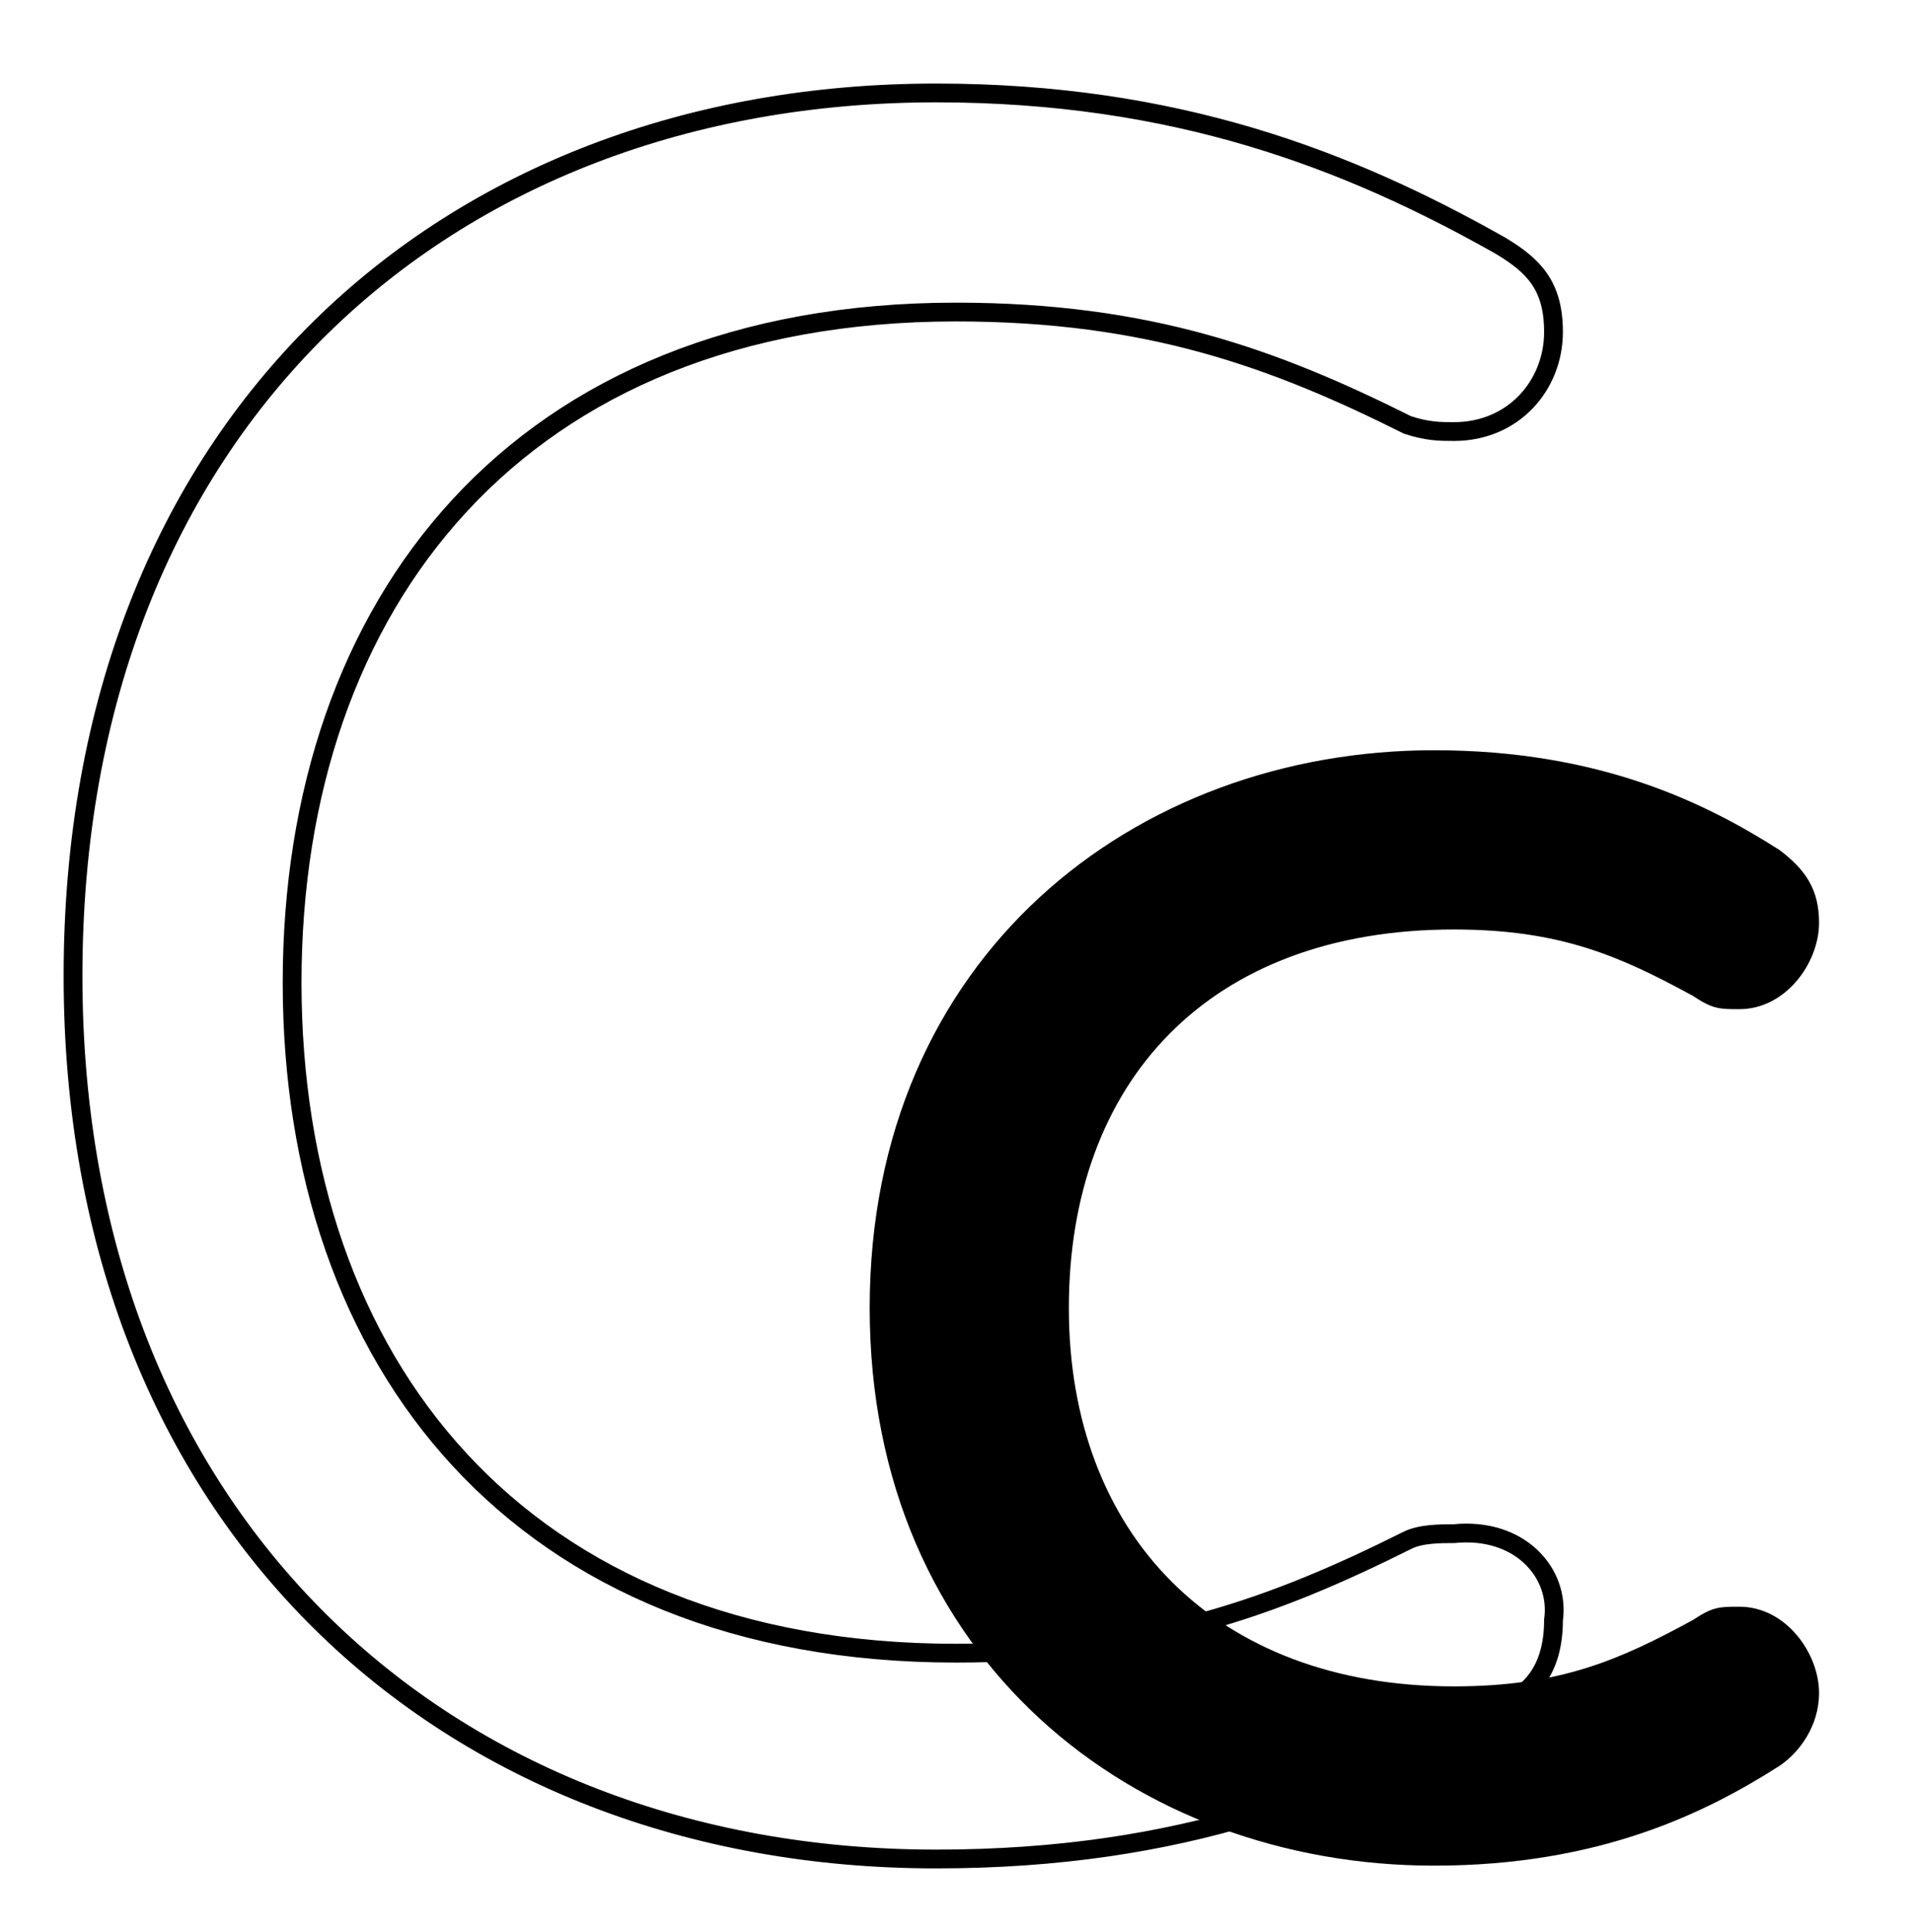
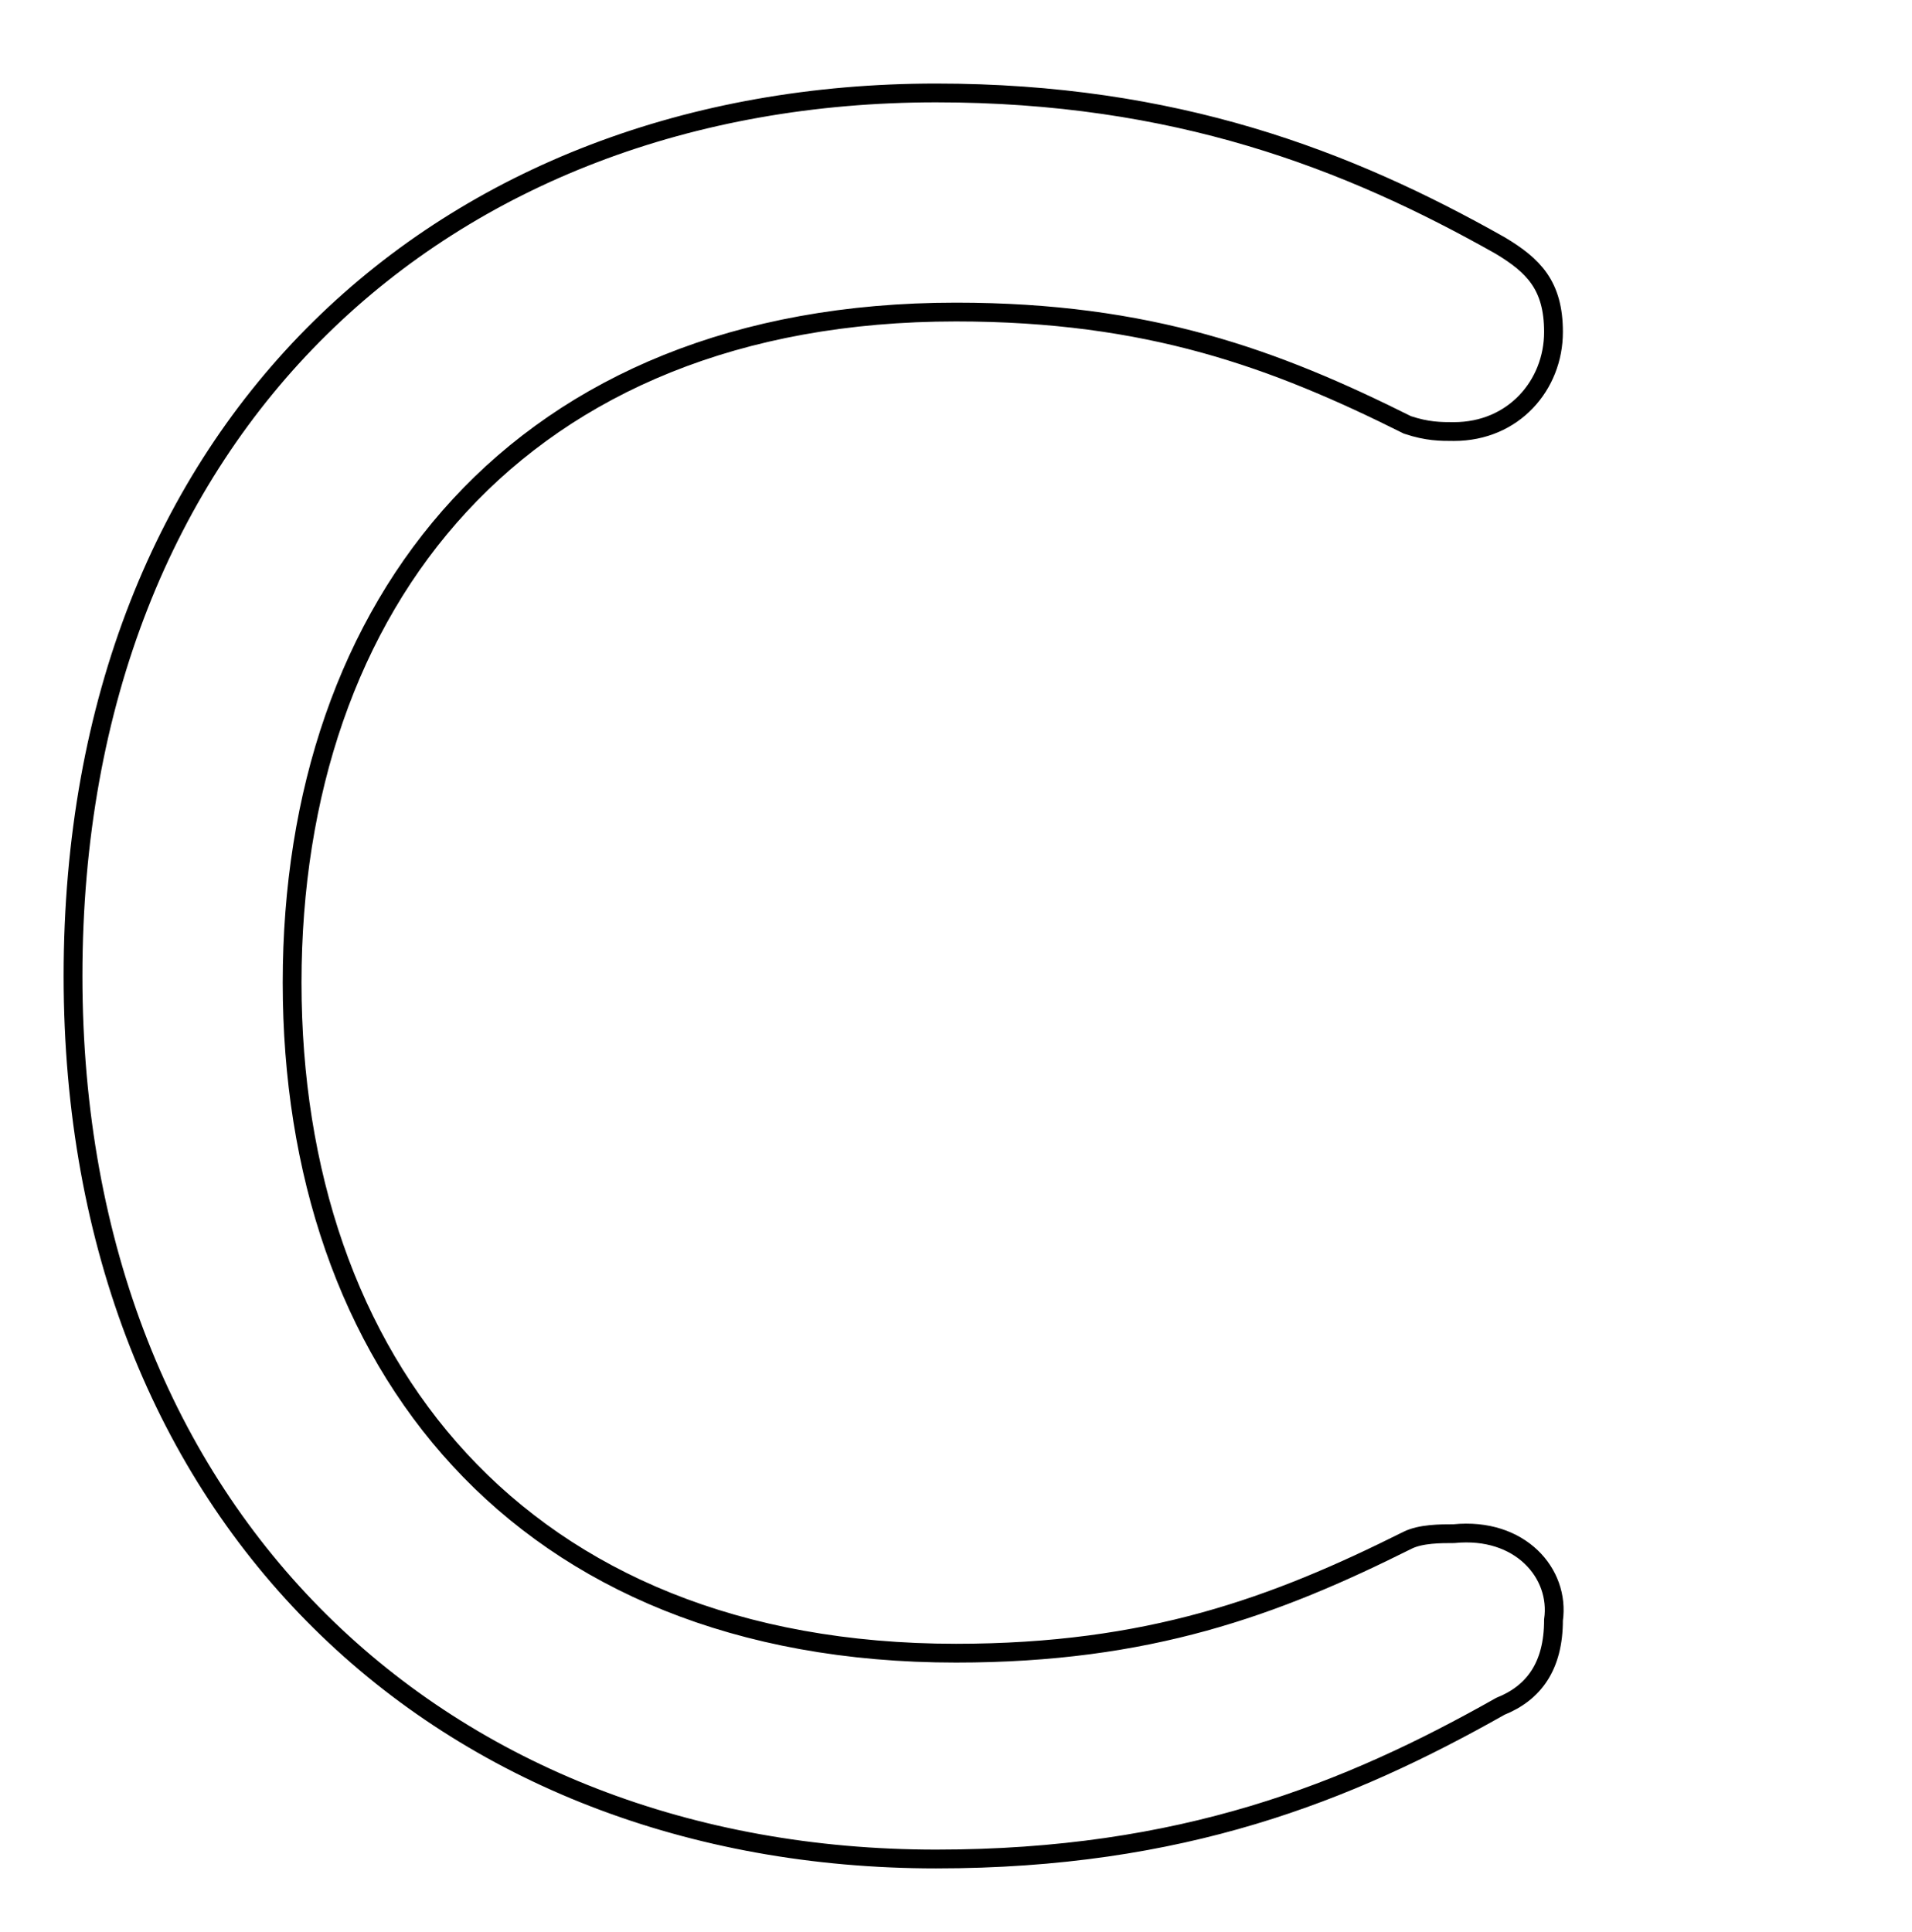
<svg xmlns="http://www.w3.org/2000/svg" version="1.1" id="Layer_1" x="0px" y="0px" viewBox="0 0 28.8 29.1" style="enable-background:new 0 0 28.8 29.1;" xml:space="preserve">
  <style type="text/css">
	.Drop_x0020_Shadow{fill:none;}
	.Round_x0020_Corners_x0020_2_x0020_pt{fill:#FFFFFF;stroke:#000000;stroke-miterlimit:10;}
	.Live_x0020_Reflect_x0020_X{fill:none;}
	.Bevel_x0020_Soft{fill:url(#SVGID_1_);}
	.Dusk{fill:#FFFFFF;}
	.Foliage_GS{fill:#FFDD00;}
	.Pompadour_GS{fill-rule:evenodd;clip-rule:evenodd;fill:#44ADE2;}
	.st0{opacity:0.4;}
	.st1{enable-background:new    ;}
	.st2{clip-path:url(#SVGID_3_);fill:none;stroke:#000000;stroke-width:0.25;stroke-miterlimit:10;}
	.st3{clip-path:url(#SVGID_5_);fill:none;stroke:#000000;stroke-width:0.25;stroke-miterlimit:10;}
	.st4{clip-path:url(#SVGID_7_);enable-background:new    ;}
	.st5{fill:none;stroke:#000000;stroke-width:0.25;stroke-miterlimit:10;}
	.st6{clip-path:url(#SVGID_7_);fill:none;stroke:#000000;stroke-width:0.25;stroke-miterlimit:10;}
	.st7{clip-path:url(#SVGID_9_);enable-background:new    ;}
	.st8{clip-path:url(#SVGID_9_);fill:none;stroke:#000000;stroke-width:0.25;stroke-miterlimit:10;}
	.st9{clip-path:url(#SVGID_11_);fill:none;stroke:#000000;stroke-width:0.25;stroke-miterlimit:10;}
	.st10{clip-path:url(#SVGID_13_);fill:none;stroke:#000000;stroke-width:0.25;stroke-miterlimit:10;}
	.st11{clip-path:url(#SVGID_15_);fill:none;stroke:#000000;stroke-width:0.25;stroke-miterlimit:10;}
	.st12{clip-path:url(#SVGID_17_);enable-background:new    ;}
	.st13{clip-path:url(#SVGID_17_);fill:none;stroke:#000000;stroke-width:0.25;stroke-miterlimit:10;}
	.st14{clip-path:url(#SVGID_19_);enable-background:new    ;}
	.st15{clip-path:url(#SVGID_19_);fill:none;stroke:#000000;stroke-width:0.25;stroke-miterlimit:10;}
	.st16{clip-path:url(#SVGID_21_);fill:none;stroke:#000000;stroke-width:0.25;stroke-miterlimit:10;}
	.st17{clip-path:url(#SVGID_23_);enable-background:new    ;}
	.st18{clip-path:url(#SVGID_23_);fill:none;stroke:#000000;stroke-width:0.25;stroke-miterlimit:10;}
	.st19{clip-path:url(#SVGID_25_);fill:none;stroke:#000000;stroke-width:0.25;stroke-miterlimit:10;}
	.st20{clip-path:url(#SVGID_27_);enable-background:new    ;}
	.st21{clip-path:url(#SVGID_27_);fill:none;stroke:#000000;stroke-width:0.25;stroke-miterlimit:10;}
	.st22{clip-path:url(#SVGID_29_);enable-background:new    ;}
	.st23{clip-path:url(#SVGID_29_);fill:none;stroke:#000000;stroke-width:0.25;stroke-miterlimit:10;}
	.st24{clip-path:url(#SVGID_31_);fill:none;stroke:#000000;stroke-width:0.25;stroke-miterlimit:10;}
	.st25{clip-path:url(#SVGID_33_);fill:none;stroke:#000000;stroke-width:0.25;stroke-miterlimit:10;}
	.st26{clip-path:url(#SVGID_35_);fill:none;stroke:#000000;stroke-width:0.25;stroke-miterlimit:10;}
	.st27{clip-path:url(#SVGID_37_);fill:none;stroke:#000000;stroke-width:0.25;stroke-miterlimit:10;}
	.st28{clip-path:url(#SVGID_39_);fill:none;stroke:#000000;stroke-width:0.25;stroke-miterlimit:10;}
	.st29{clip-path:url(#SVGID_41_);fill:none;stroke:#000000;stroke-width:0.25;stroke-miterlimit:10;}
	.st30{clip-path:url(#SVGID_43_);enable-background:new    ;}
	.st31{clip-path:url(#SVGID_43_);fill:none;stroke:#000000;stroke-width:0.25;stroke-miterlimit:10;}
	.st32{clip-path:url(#SVGID_45_);enable-background:new    ;}
	.st33{clip-path:url(#SVGID_45_);fill:none;stroke:#000000;stroke-width:0.25;stroke-miterlimit:10;}
	.st34{clip-path:url(#SVGID_47_);fill:none;stroke:#000000;stroke-width:0.25;stroke-miterlimit:10;}
	.st35{clip-path:url(#SVGID_49_);enable-background:new    ;}
	.st36{clip-path:url(#SVGID_49_);fill:none;stroke:#000000;stroke-width:0.25;stroke-miterlimit:10;}
	.st37{clip-path:url(#SVGID_51_);enable-background:new    ;}
	.st38{clip-path:url(#SVGID_51_);fill:none;stroke:#000000;stroke-width:0.25;stroke-miterlimit:10;}
	.st39{clip-path:url(#SVGID_53_);fill:none;stroke:#000000;stroke-width:0.25;stroke-miterlimit:10;}
	.st40{clip-path:url(#SVGID_55_);enable-background:new    ;}
	.st41{clip-path:url(#SVGID_55_);fill:none;stroke:#000000;stroke-width:0.25;stroke-miterlimit:10;}
	.st42{clip-path:url(#SVGID_57_);enable-background:new    ;}
	.st43{clip-path:url(#SVGID_57_);fill:none;stroke:#000000;stroke-width:0.25;stroke-miterlimit:10;}
	.st44{clip-path:url(#SVGID_59_);fill:none;stroke:#000000;stroke-width:0.25;stroke-miterlimit:10;}
	.st45{clip-path:url(#SVGID_61_);fill:none;stroke:#000000;stroke-width:0.25;stroke-miterlimit:10;}
	.st46{clip-path:url(#SVGID_63_);enable-background:new    ;}
	.st47{clip-path:url(#SVGID_63_);fill:none;stroke:#000000;stroke-width:0.25;stroke-miterlimit:10;}
	.st48{clip-path:url(#SVGID_65_);enable-background:new    ;}
	.st49{clip-path:url(#SVGID_65_);fill:none;stroke:#000000;stroke-width:0.25;stroke-miterlimit:10;}
	.st50{clip-path:url(#SVGID_67_);enable-background:new    ;}
	.st51{clip-path:url(#SVGID_67_);fill:none;stroke:#000000;stroke-width:0.25;stroke-miterlimit:10;}
	.st52{clip-path:url(#SVGID_69_);enable-background:new    ;}
	.st53{clip-path:url(#SVGID_69_);fill:none;stroke:#000000;stroke-width:0.25;stroke-miterlimit:10;}
	.st54{clip-path:url(#SVGID_71_);fill:none;stroke:#000000;stroke-width:0.25;stroke-miterlimit:10;}
	.st55{clip-path:url(#SVGID_73_);fill:none;stroke:#000000;stroke-width:0.25;stroke-miterlimit:10;}
	.st56{clip-path:url(#SVGID_75_);enable-background:new    ;}
	.st57{clip-path:url(#SVGID_75_);fill:none;stroke:#000000;stroke-width:0.25;stroke-miterlimit:10;}
	.st58{clip-path:url(#SVGID_77_);enable-background:new    ;}
	.st59{clip-path:url(#SVGID_77_);fill:none;stroke:#000000;stroke-width:0.25;stroke-miterlimit:10;}
	.st60{fill:none;stroke:#000000;stroke-width:0.165;}
	.st61{fill:none;stroke:#000000;stroke-width:0.283;}
	.st62{fill:none;stroke:#000000;stroke-width:0.269;}
	.st63{fill:#387DC0;}
	.st64{fill:url(#SVGID_78_);}
	.st65{fill:url(#SVGID_79_);}
	.st66{clip-path:url(#SVGID_81_);fill:none;stroke:#000000;stroke-width:0.25;stroke-miterlimit:10;}
	.st67{clip-path:url(#SVGID_83_);fill:none;stroke:#000000;stroke-width:0.25;stroke-miterlimit:10;}
	.st68{clip-path:url(#SVGID_85_);enable-background:new    ;}
	.st69{clip-path:url(#SVGID_85_);fill:none;stroke:#000000;stroke-width:0.25;stroke-miterlimit:10;}
	.st70{clip-path:url(#SVGID_87_);fill:none;stroke:#000000;stroke-width:0.25;stroke-miterlimit:10;}
	.st71{clip-path:url(#SVGID_89_);enable-background:new    ;}
	.st72{clip-path:url(#SVGID_89_);fill:none;stroke:#000000;stroke-width:0.25;stroke-miterlimit:10;}
	.st73{clip-path:url(#SVGID_91_);enable-background:new    ;}
	.st74{clip-path:url(#SVGID_91_);fill:none;stroke:#000000;stroke-width:0.25;stroke-miterlimit:10;}
	.st75{clip-path:url(#SVGID_93_);fill:none;stroke:#000000;stroke-width:0.25;stroke-miterlimit:10;}
	.st76{clip-path:url(#SVGID_95_);enable-background:new    ;}
	.st77{clip-path:url(#SVGID_95_);fill:none;stroke:#000000;stroke-width:0.25;stroke-miterlimit:10;}
	.st78{clip-path:url(#SVGID_97_);fill:none;stroke:#000000;stroke-width:0.25;stroke-miterlimit:10;}
	.st79{clip-path:url(#SVGID_99_);enable-background:new    ;}
	.st80{clip-path:url(#SVGID_99_);fill:none;stroke:#000000;stroke-width:0.25;stroke-miterlimit:10;}
	.st81{clip-path:url(#SVGID_101_);enable-background:new    ;}
	.st82{clip-path:url(#SVGID_101_);fill:none;stroke:#000000;stroke-width:0.25;stroke-miterlimit:10;}
	.st83{clip-path:url(#SVGID_103_);enable-background:new    ;}
	.st84{clip-path:url(#SVGID_103_);fill:none;stroke:#000000;stroke-width:0.25;stroke-miterlimit:10;}
	.st85{clip-path:url(#SVGID_105_);enable-background:new    ;}
	.st86{clip-path:url(#SVGID_105_);fill:none;stroke:#000000;stroke-width:0.25;stroke-miterlimit:10;}
	.st87{clip-path:url(#SVGID_107_);enable-background:new    ;}
	.st88{clip-path:url(#SVGID_107_);fill:none;stroke:#000000;stroke-width:0.25;stroke-miterlimit:10;}
	.st89{clip-path:url(#SVGID_109_);enable-background:new    ;}
	.st90{clip-path:url(#SVGID_109_);fill:none;stroke:#000000;stroke-width:0.25;stroke-miterlimit:10;}
	.st91{clip-path:url(#SVGID_111_);enable-background:new    ;}
	.st92{clip-path:url(#SVGID_111_);fill:none;stroke:#000000;stroke-width:0.25;stroke-miterlimit:10;}
	.st93{clip-path:url(#SVGID_113_);enable-background:new    ;}
	.st94{clip-path:url(#SVGID_113_);fill:none;stroke:#000000;stroke-width:0.25;stroke-miterlimit:10;}
	.st95{clip-path:url(#SVGID_115_);fill:none;stroke:#000000;stroke-width:0.25;stroke-miterlimit:10;}
	.st96{clip-path:url(#SVGID_117_);enable-background:new    ;}
	.st97{clip-path:url(#SVGID_117_);fill:none;stroke:#000000;stroke-width:0.25;stroke-miterlimit:10;}
	.st98{clip-path:url(#SVGID_119_);fill:none;stroke:#000000;stroke-width:0.25;stroke-miterlimit:10;}
	.st99{clip-path:url(#SVGID_121_);enable-background:new    ;}
	.st100{clip-path:url(#SVGID_121_);fill:none;stroke:#000000;stroke-width:0.25;stroke-miterlimit:10;}
	.st101{clip-path:url(#SVGID_123_);enable-background:new    ;}
	.st102{clip-path:url(#SVGID_123_);fill:none;stroke:#000000;stroke-width:0.25;stroke-miterlimit:10;}
	.st103{clip-path:url(#SVGID_125_);fill:none;stroke:#000000;stroke-width:0.25;stroke-miterlimit:10;}
	.st104{clip-path:url(#SVGID_127_);fill:none;stroke:#000000;stroke-width:0.25;stroke-miterlimit:10;}
	.st105{clip-path:url(#SVGID_129_);fill:none;stroke:#000000;stroke-width:0.25;stroke-miterlimit:10;}
	.st106{clip-path:url(#SVGID_131_);enable-background:new    ;}
	.st107{clip-path:url(#SVGID_131_);fill:none;stroke:#000000;stroke-width:0.25;stroke-miterlimit:10;}
	.st108{clip-path:url(#SVGID_133_);enable-background:new    ;}
	.st109{clip-path:url(#SVGID_133_);fill:none;stroke:#000000;stroke-width:0.25;stroke-miterlimit:10;}
	.st110{clip-path:url(#SVGID_135_);fill:none;stroke:#000000;stroke-width:0.25;stroke-miterlimit:10;}
	.st111{clip-path:url(#SVGID_137_);fill:none;stroke:#000000;stroke-width:0.25;stroke-miterlimit:10;}
	.st112{clip-path:url(#SVGID_139_);fill:none;stroke:#000000;stroke-width:0.25;stroke-miterlimit:10;}
	.st113{clip-path:url(#SVGID_141_);enable-background:new    ;}
	.st114{clip-path:url(#SVGID_141_);fill:none;stroke:#000000;stroke-width:0.25;stroke-miterlimit:10;}
	.st115{clip-path:url(#SVGID_143_);enable-background:new    ;}
	.st116{clip-path:url(#SVGID_143_);fill:none;stroke:#000000;stroke-width:0.25;stroke-miterlimit:10;}
	.st117{clip-path:url(#SVGID_145_);fill:none;stroke:#000000;stroke-width:0.25;stroke-miterlimit:10;}
	.st118{clip-path:url(#SVGID_147_);fill:none;stroke:#000000;stroke-width:0.25;stroke-miterlimit:10;}
	.st119{clip-path:url(#SVGID_149_);fill:none;stroke:#000000;stroke-width:0.25;stroke-miterlimit:10;}
	.st120{clip-path:url(#SVGID_151_);fill:none;stroke:#000000;stroke-width:0.25;stroke-miterlimit:10;}
	.st121{clip-path:url(#SVGID_153_);fill:none;stroke:#000000;stroke-width:0.25;stroke-miterlimit:10;}
	.st122{clip-path:url(#SVGID_155_);enable-background:new    ;}
	.st123{clip-path:url(#SVGID_155_);fill:none;stroke:#000000;stroke-width:0.25;stroke-miterlimit:10;}
	.st124{clip-path:url(#SVGID_157_);fill:none;stroke:#000000;stroke-width:0.25;stroke-miterlimit:10;}
	.st125{clip-path:url(#SVGID_159_);fill:none;stroke:#000000;stroke-width:0.25;stroke-miterlimit:10;}
	.st126{clip-path:url(#SVGID_161_);fill:none;stroke:#000000;stroke-width:0.25;stroke-miterlimit:10;}
	.st127{clip-path:url(#SVGID_163_);enable-background:new    ;}
	.st128{clip-path:url(#SVGID_163_);fill:none;stroke:#000000;stroke-width:0.25;stroke-miterlimit:10;}
	.st129{clip-path:url(#SVGID_165_);enable-background:new    ;}
	.st130{clip-path:url(#SVGID_165_);fill:none;stroke:#000000;stroke-width:0.25;stroke-miterlimit:10;}
	.st131{clip-path:url(#SVGID_167_);fill:none;stroke:#000000;stroke-width:0.25;stroke-miterlimit:10;}
	.st132{clip-path:url(#SVGID_169_);fill:none;stroke:#000000;stroke-width:0.25;stroke-miterlimit:10;}
	.st133{clip-path:url(#SVGID_171_);enable-background:new    ;}
	.st134{clip-path:url(#SVGID_171_);fill:none;stroke:#000000;stroke-width:0.25;stroke-miterlimit:10;}
	.st135{clip-path:url(#SVGID_173_);enable-background:new    ;}
	.st136{clip-path:url(#SVGID_173_);fill:none;stroke:#000000;stroke-width:0.25;stroke-miterlimit:10;}
	.st137{clip-path:url(#SVGID_175_);fill:none;stroke:#000000;stroke-width:0.25;stroke-miterlimit:10;}
	.st138{clip-path:url(#SVGID_177_);fill:none;stroke:#000000;stroke-width:0.25;stroke-miterlimit:10;}
	.st139{clip-path:url(#SVGID_179_);fill:none;stroke:#000000;stroke-width:0.25;stroke-miterlimit:10;}
	.st140{clip-path:url(#SVGID_181_);enable-background:new    ;}
	.st141{clip-path:url(#SVGID_181_);fill:none;stroke:#000000;stroke-width:0.25;stroke-miterlimit:10;}
	.st142{clip-path:url(#SVGID_183_);enable-background:new    ;}
	.st143{clip-path:url(#SVGID_183_);fill:none;stroke:#000000;stroke-width:0.25;stroke-miterlimit:10;}
	.st144{clip-path:url(#SVGID_185_);fill:none;stroke:#000000;stroke-width:0.25;stroke-miterlimit:10;}
	.st145{clip-path:url(#SVGID_187_);enable-background:new    ;}
	.st146{clip-path:url(#SVGID_187_);fill:none;stroke:#000000;stroke-width:0.25;stroke-miterlimit:10;}
	.st147{clip-path:url(#SVGID_189_);enable-background:new    ;}
	.st148{clip-path:url(#SVGID_189_);fill:none;stroke:#000000;stroke-width:0.25;stroke-miterlimit:10;}
	.st149{clip-path:url(#SVGID_191_);fill:none;stroke:#000000;stroke-width:0.25;stroke-miterlimit:10;}
	.st150{clip-path:url(#SVGID_193_);enable-background:new    ;}
	.st151{clip-path:url(#SVGID_193_);fill:none;stroke:#000000;stroke-width:0.25;stroke-miterlimit:10;}
	.st152{clip-path:url(#SVGID_195_);enable-background:new    ;}
	.st153{clip-path:url(#SVGID_195_);fill:none;stroke:#000000;stroke-width:0.25;stroke-miterlimit:10;}
	.st154{clip-path:url(#SVGID_197_);fill:none;stroke:#000000;stroke-width:0.25;stroke-miterlimit:10;}
	.st155{clip-path:url(#SVGID_199_);enable-background:new    ;}
	.st156{clip-path:url(#SVGID_199_);fill:none;stroke:#000000;stroke-width:0.25;stroke-miterlimit:10;}
	.st157{clip-path:url(#SVGID_201_);enable-background:new    ;}
	.st158{clip-path:url(#SVGID_201_);fill:none;stroke:#000000;stroke-width:0.25;stroke-miterlimit:10;}
	.st159{clip-path:url(#SVGID_203_);enable-background:new    ;}
	.st160{clip-path:url(#SVGID_203_);fill:none;stroke:#000000;stroke-width:0.25;stroke-miterlimit:10;}
	.st161{clip-path:url(#SVGID_205_);enable-background:new    ;}
	.st162{clip-path:url(#SVGID_205_);fill:none;stroke:#000000;stroke-width:0.25;stroke-miterlimit:10;}
	.st163{clip-path:url(#SVGID_207_);fill:none;stroke:#000000;stroke-width:0.25;stroke-miterlimit:10;}
	.st164{clip-path:url(#SVGID_209_);enable-background:new    ;}
	.st165{clip-path:url(#SVGID_209_);fill:none;stroke:#000000;stroke-width:0.25;stroke-miterlimit:10;}
	.st166{clip-path:url(#SVGID_211_);enable-background:new    ;}
	.st167{clip-path:url(#SVGID_211_);fill:none;stroke:#000000;stroke-width:0.25;stroke-miterlimit:10;}
	.st168{clip-path:url(#SVGID_213_);fill:none;stroke:#000000;stroke-width:0.25;stroke-miterlimit:10;}
	.st169{clip-path:url(#SVGID_215_);enable-background:new    ;}
	.st170{clip-path:url(#SVGID_215_);fill:none;stroke:#000000;stroke-width:0.25;stroke-miterlimit:10;}
	.st171{clip-path:url(#SVGID_217_);enable-background:new    ;}
	.st172{clip-path:url(#SVGID_217_);fill:none;stroke:#000000;stroke-width:0.25;stroke-miterlimit:10;}
	.st173{clip-path:url(#SVGID_219_);fill:none;stroke:#000000;stroke-width:0.25;stroke-miterlimit:10;}
	.st174{clip-path:url(#SVGID_221_);enable-background:new    ;}
	.st175{clip-path:url(#SVGID_221_);fill:none;stroke:#000000;stroke-width:0.25;stroke-miterlimit:10;}
	.st176{clip-path:url(#SVGID_223_);enable-background:new    ;}
	.st177{clip-path:url(#SVGID_223_);fill:none;stroke:#000000;stroke-width:0.25;stroke-miterlimit:10;}
	.st178{clip-path:url(#SVGID_225_);fill:none;stroke:#000000;stroke-width:0.25;stroke-miterlimit:10;}
	.st179{clip-path:url(#SVGID_227_);fill:none;stroke:#000000;stroke-width:0.25;stroke-miterlimit:10;}
	.st180{clip-path:url(#SVGID_229_);enable-background:new    ;}
	.st181{clip-path:url(#SVGID_229_);fill:none;stroke:#000000;stroke-width:0.25;stroke-miterlimit:10;}
	.st182{clip-path:url(#SVGID_231_);enable-background:new    ;}
	.st183{clip-path:url(#SVGID_231_);fill:none;stroke:#000000;stroke-width:0.25;stroke-miterlimit:10;}
	.st184{clip-path:url(#SVGID_233_);enable-background:new    ;}
	.st185{clip-path:url(#SVGID_233_);fill:none;stroke:#000000;stroke-width:0.25;stroke-miterlimit:10;}
	.st186{clip-path:url(#SVGID_235_);fill:none;stroke:#000000;stroke-width:0.25;stroke-miterlimit:10;}
	.st187{clip-path:url(#SVGID_237_);enable-background:new    ;}
	.st188{clip-path:url(#SVGID_237_);fill:none;stroke:#000000;stroke-width:0.25;stroke-miterlimit:10;}
	.st189{clip-path:url(#SVGID_239_);enable-background:new    ;}
	.st190{clip-path:url(#SVGID_239_);fill:none;stroke:#000000;stroke-width:0.25;stroke-miterlimit:10;}
	.st191{clip-path:url(#SVGID_241_);enable-background:new    ;}
	.st192{clip-path:url(#SVGID_241_);fill:none;stroke:#000000;stroke-width:0.25;stroke-miterlimit:10;}
	.st193{clip-path:url(#SVGID_243_);fill:none;stroke:#000000;stroke-width:0.25;stroke-miterlimit:10;}
	.st194{clip-path:url(#SVGID_245_);enable-background:new    ;}
	.st195{clip-path:url(#SVGID_245_);fill:none;stroke:#000000;stroke-width:0.25;stroke-miterlimit:10;}
	.st196{clip-path:url(#SVGID_247_);enable-background:new    ;}
	.st197{clip-path:url(#SVGID_247_);fill:none;stroke:#000000;stroke-width:0.25;stroke-miterlimit:10;}
</style>
  <linearGradient id="SVGID_1_" gradientUnits="userSpaceOnUse" x1="0" y1="-2.571" x2="0.707" y2="-1.864">
    <stop offset="0" style="stop-color:#DEDFE3" />
    <stop offset="0.174" style="stop-color:#D8D9DD" />
    <stop offset="0.352" style="stop-color:#C9CACD" />
    <stop offset="0.532" style="stop-color:#B4B5B8" />
    <stop offset="0.714" style="stop-color:#989A9C" />
    <stop offset="0.895" style="stop-color:#797C7E" />
    <stop offset="1" style="stop-color:#656B6C" />
  </linearGradient>
  <g>
    <g>
      <path class="st61" d="M23.4,24.4c0,0.7-0.3,1.1-0.8,1.3c-2.3,1.3-4.8,2.3-8.5,2.3c-7.4,0-13-5.1-13-13.3c0-8.3,5.6-13.3,13-13.3    c3.6,0,6.2,1,8.5,2.3C23.1,4,23.4,4.3,23.4,5c0,0.8-0.6,1.5-1.5,1.5c-0.2,0-0.4,0-0.7-0.1c-2-1-3.9-1.7-6.8-1.7    c-6.6,0-10,4.4-10,10.1c0,5.7,3.4,10.1,10,10.1c2.9,0,4.8-0.7,6.8-1.7c0.2-0.1,0.5-0.1,0.7-0.1C22.9,23,23.5,23.7,23.4,24.4z" />
    </g>
    <g>
-       <path d="M27.4,25.5c0,0.5-0.3,0.9-0.6,1.1c-1.1,0.7-2.7,1.5-5.2,1.5c-4.5,0-8.5-3.1-8.5-8.4c0-5.3,4-8.4,8.5-8.4    c2.5,0,4.1,0.8,5.2,1.5c0.4,0.3,0.6,0.6,0.6,1.1c0,0.6-0.5,1.3-1.2,1.3c-0.3,0-0.4,0-0.7-0.2c-1.1-0.6-2-1-3.6-1    c-3.7,0-5.8,2.3-5.8,5.7c0,3.4,2.2,5.7,5.8,5.7c1.6,0,2.5-0.4,3.6-1c0.3-0.2,0.4-0.2,0.7-0.2C26.9,24.2,27.4,24.9,27.4,25.5z" />
-     </g>
+       </g>
  </g>
</svg>